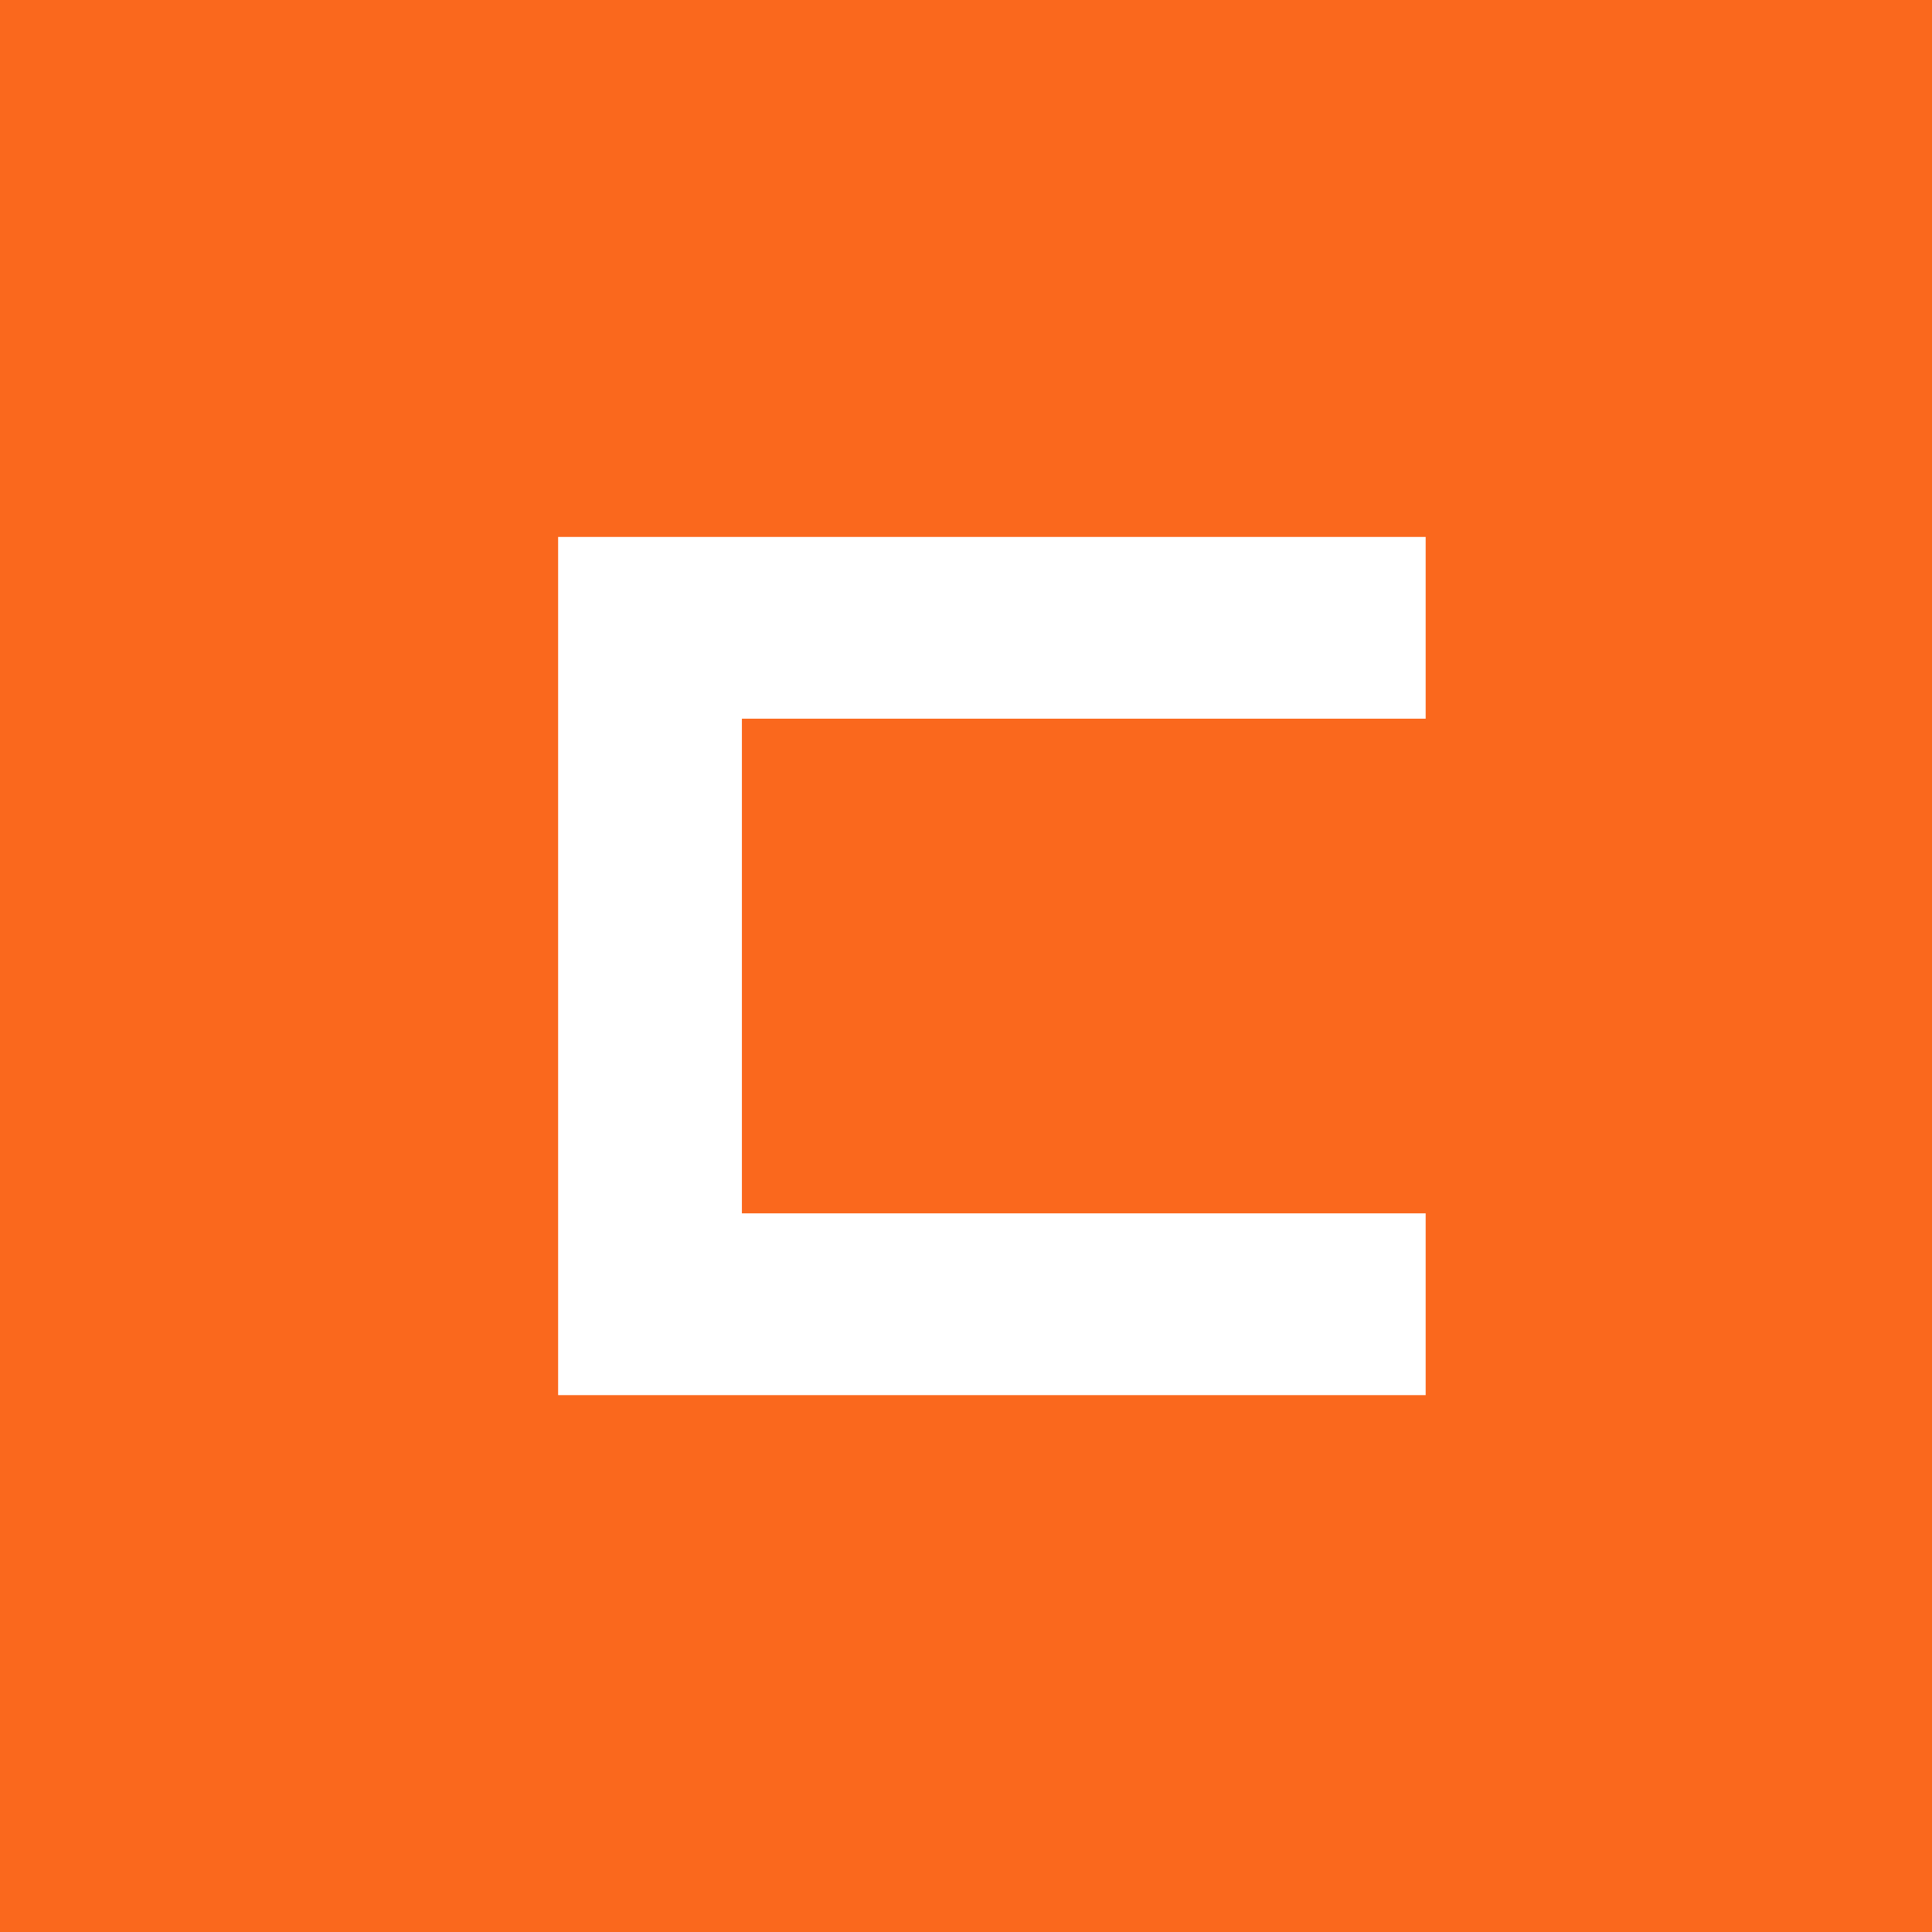
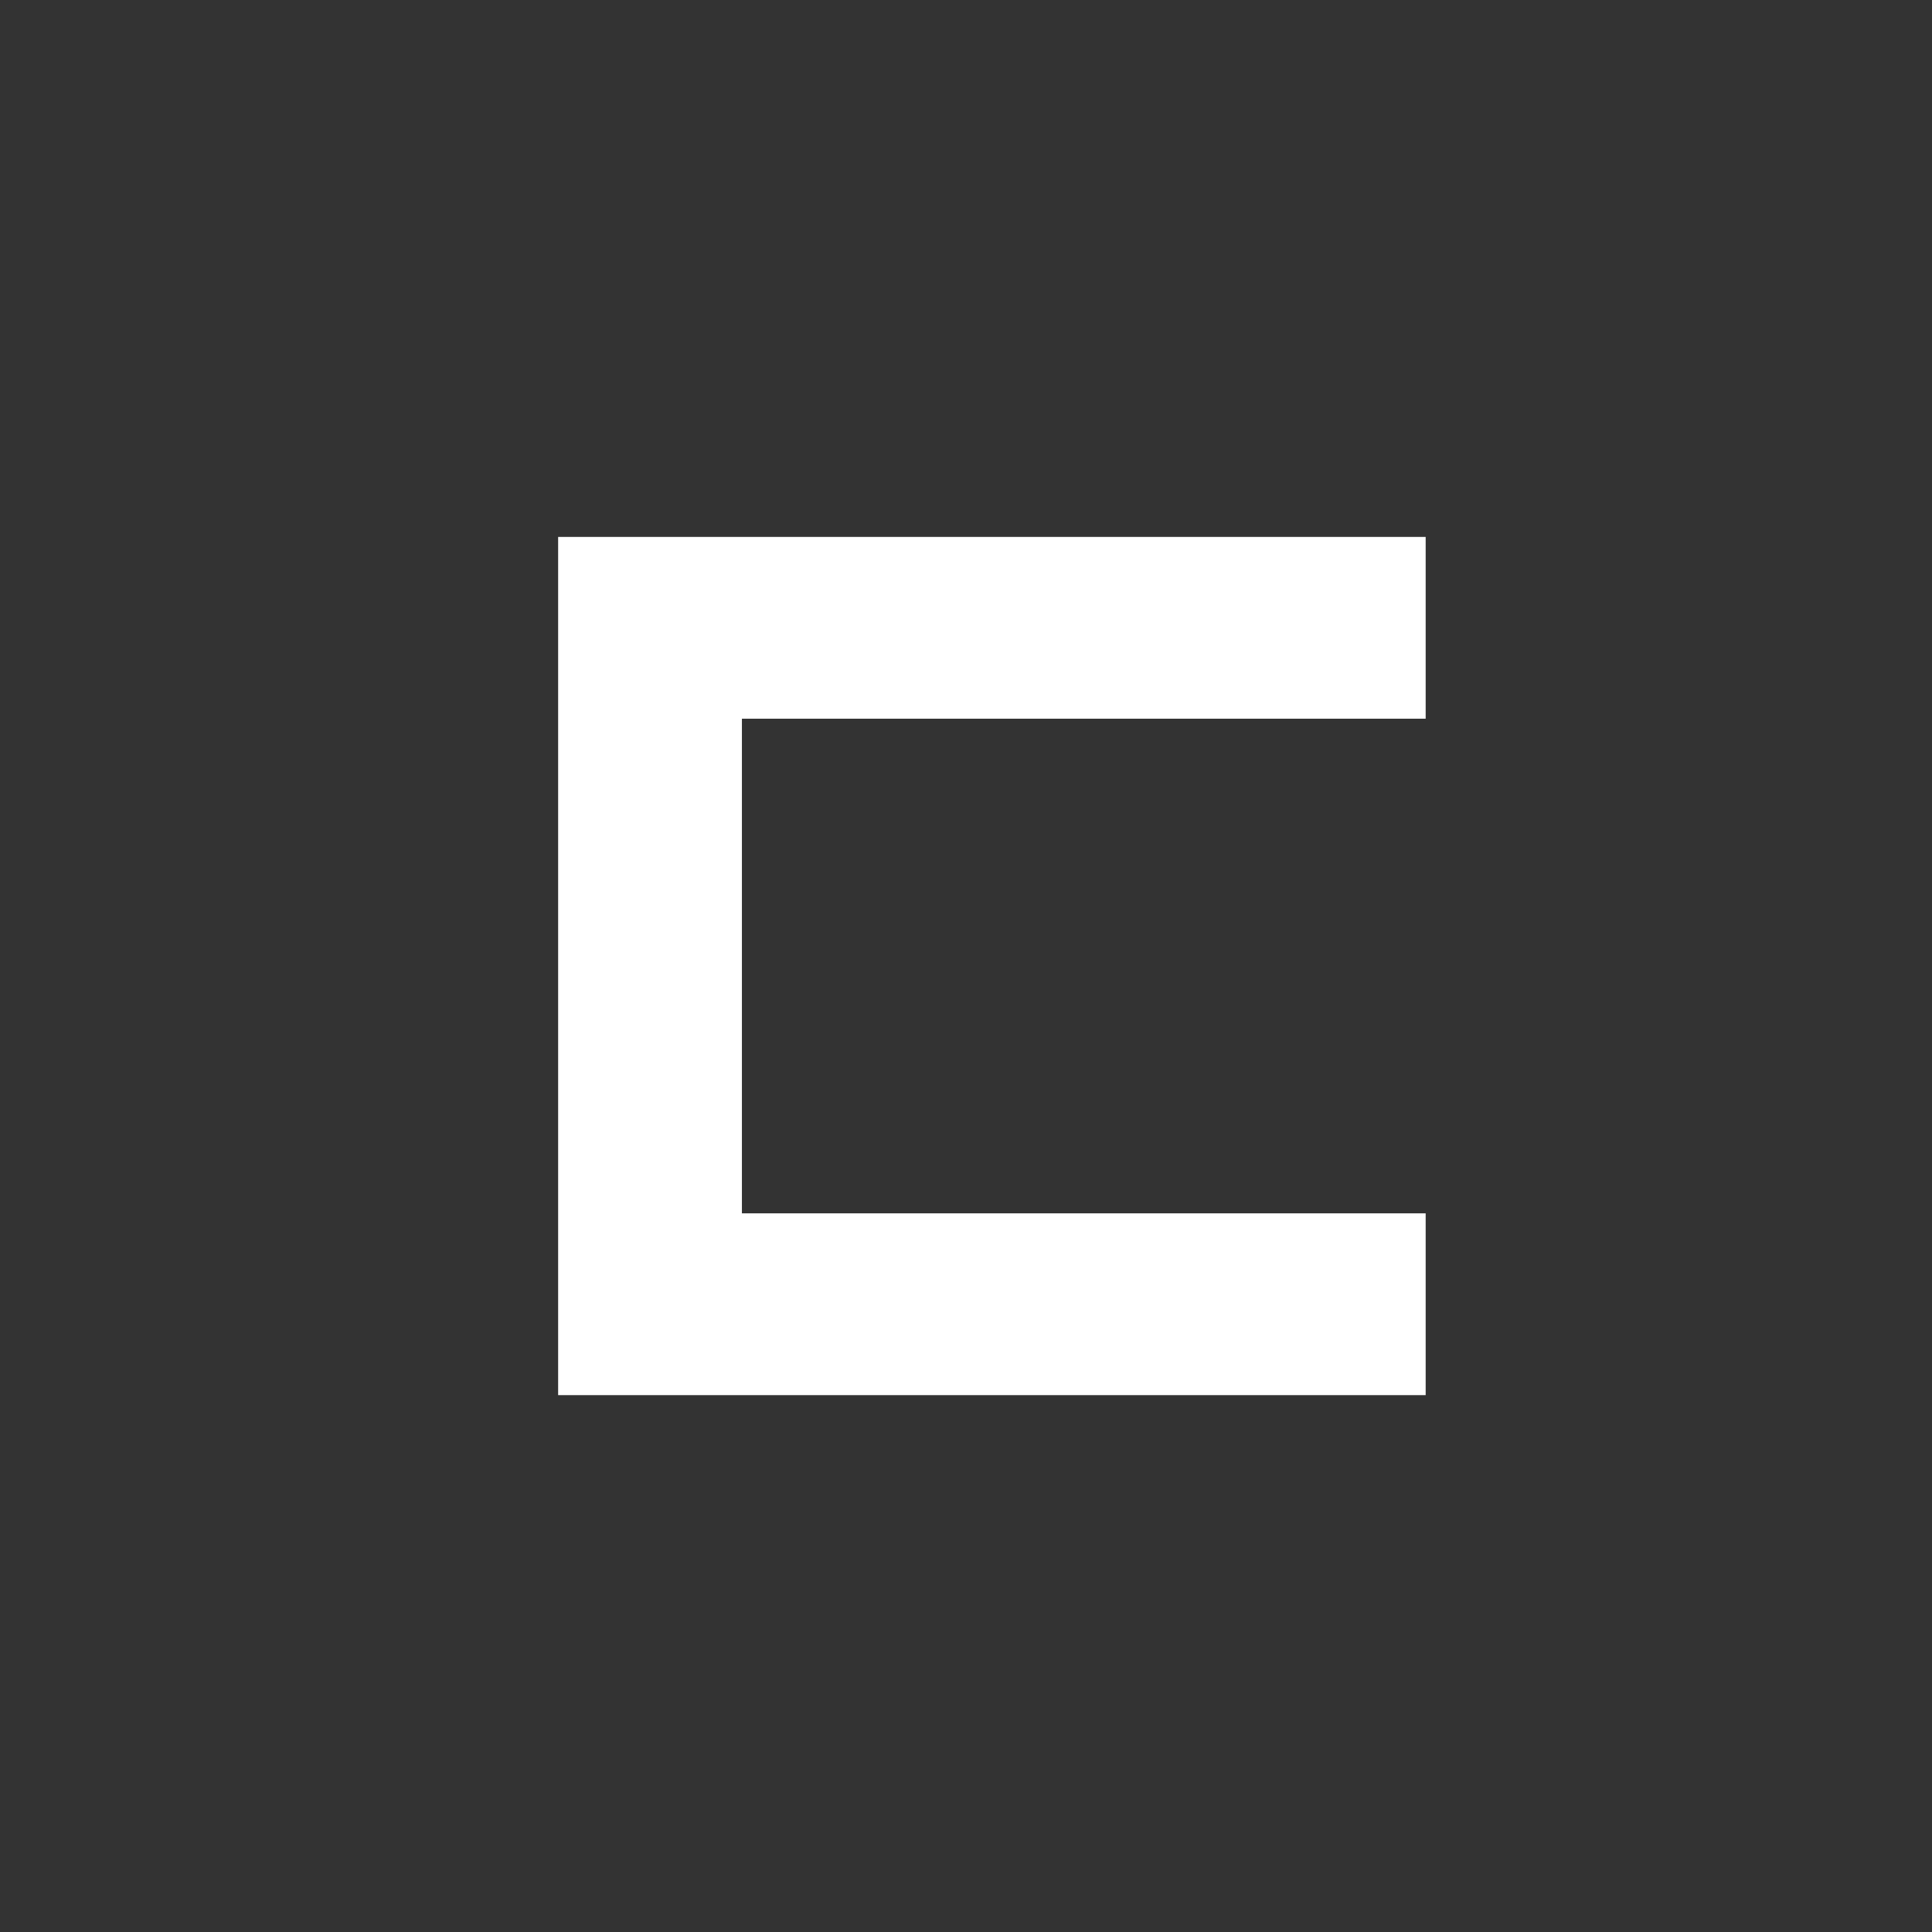
<svg xmlns="http://www.w3.org/2000/svg" width="90" height="90" viewBox="0 0 90 90">
  <rect x="0" y="0" width="90" height="90" fill="#333333" stroke="none" />
  <g id="Group_125" data-name="Group 125" transform="translate(-46 -47)">
-     <rect id="Rectangle_488" data-name="Rectangle 488" width="90" height="90" transform="translate(136 47) rotate(90)" fill="#fa681d" />
    <path id="Path_23" data-name="Path 23" d="M120,484.941V524.92h40.413v-8.469H128.561V493.409h31.852v-8.468Z" transform="translate(-48 -412.929)" fill="#fff" />
  </g>
</svg>